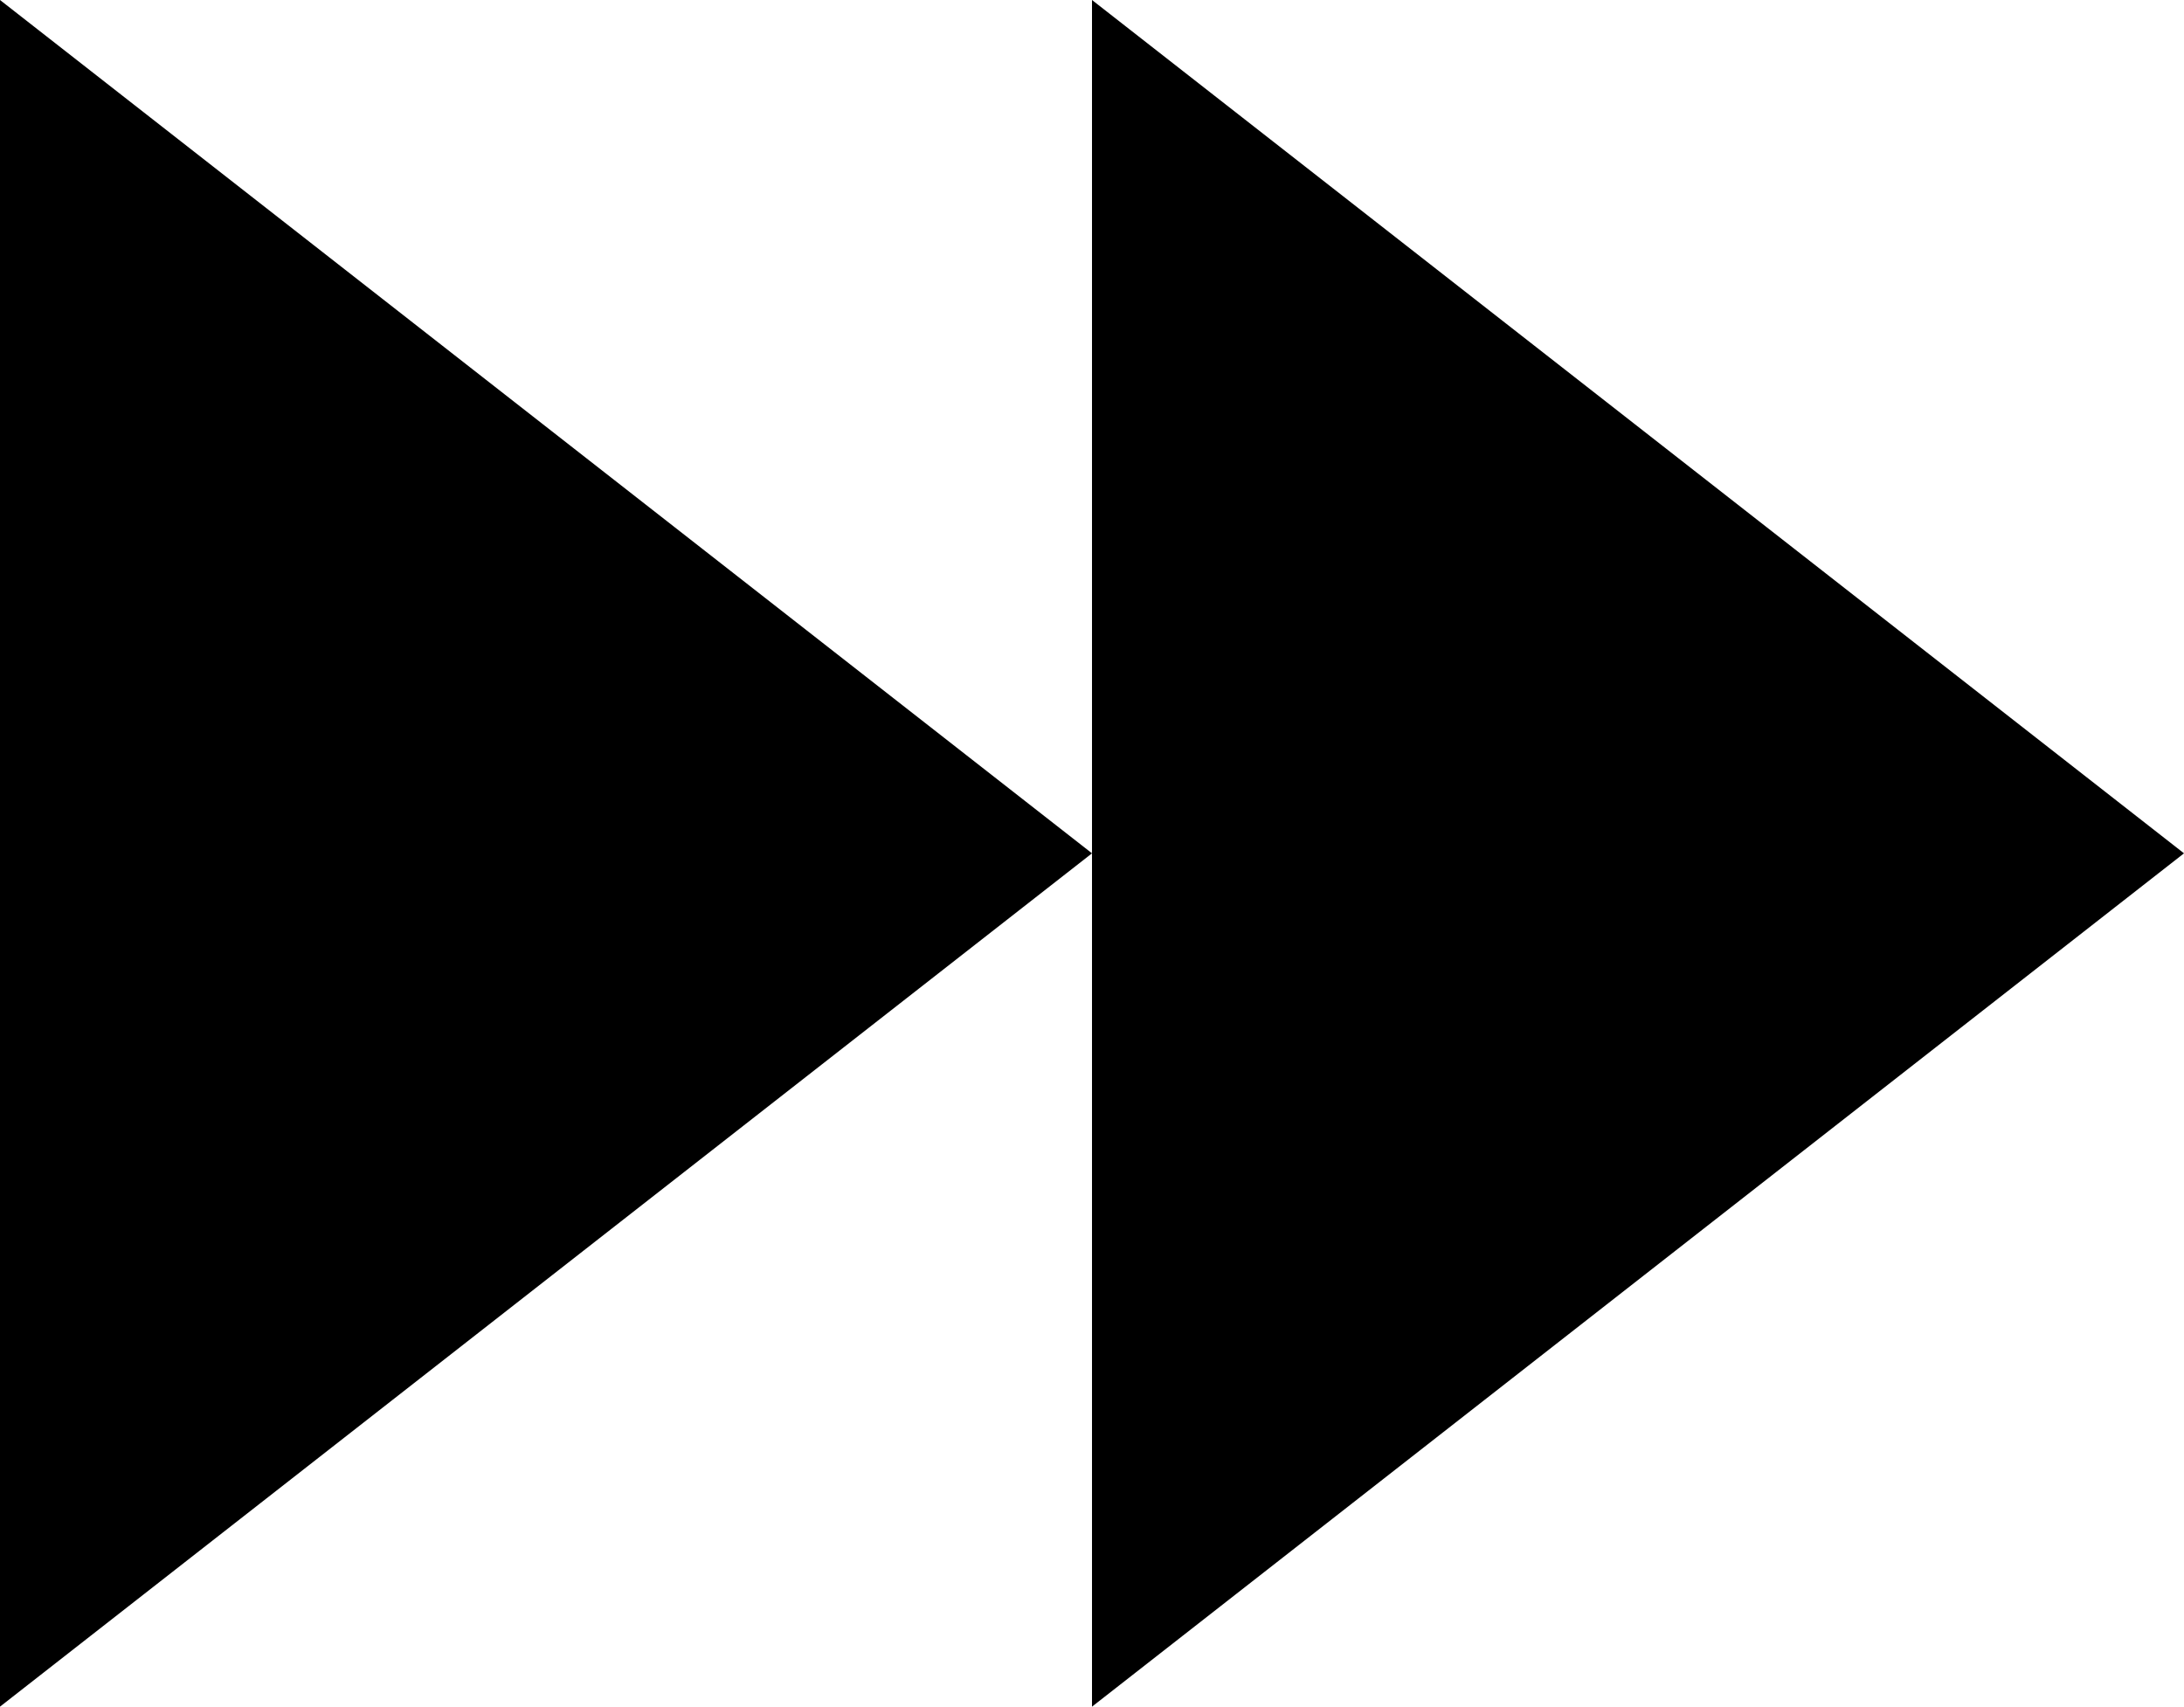
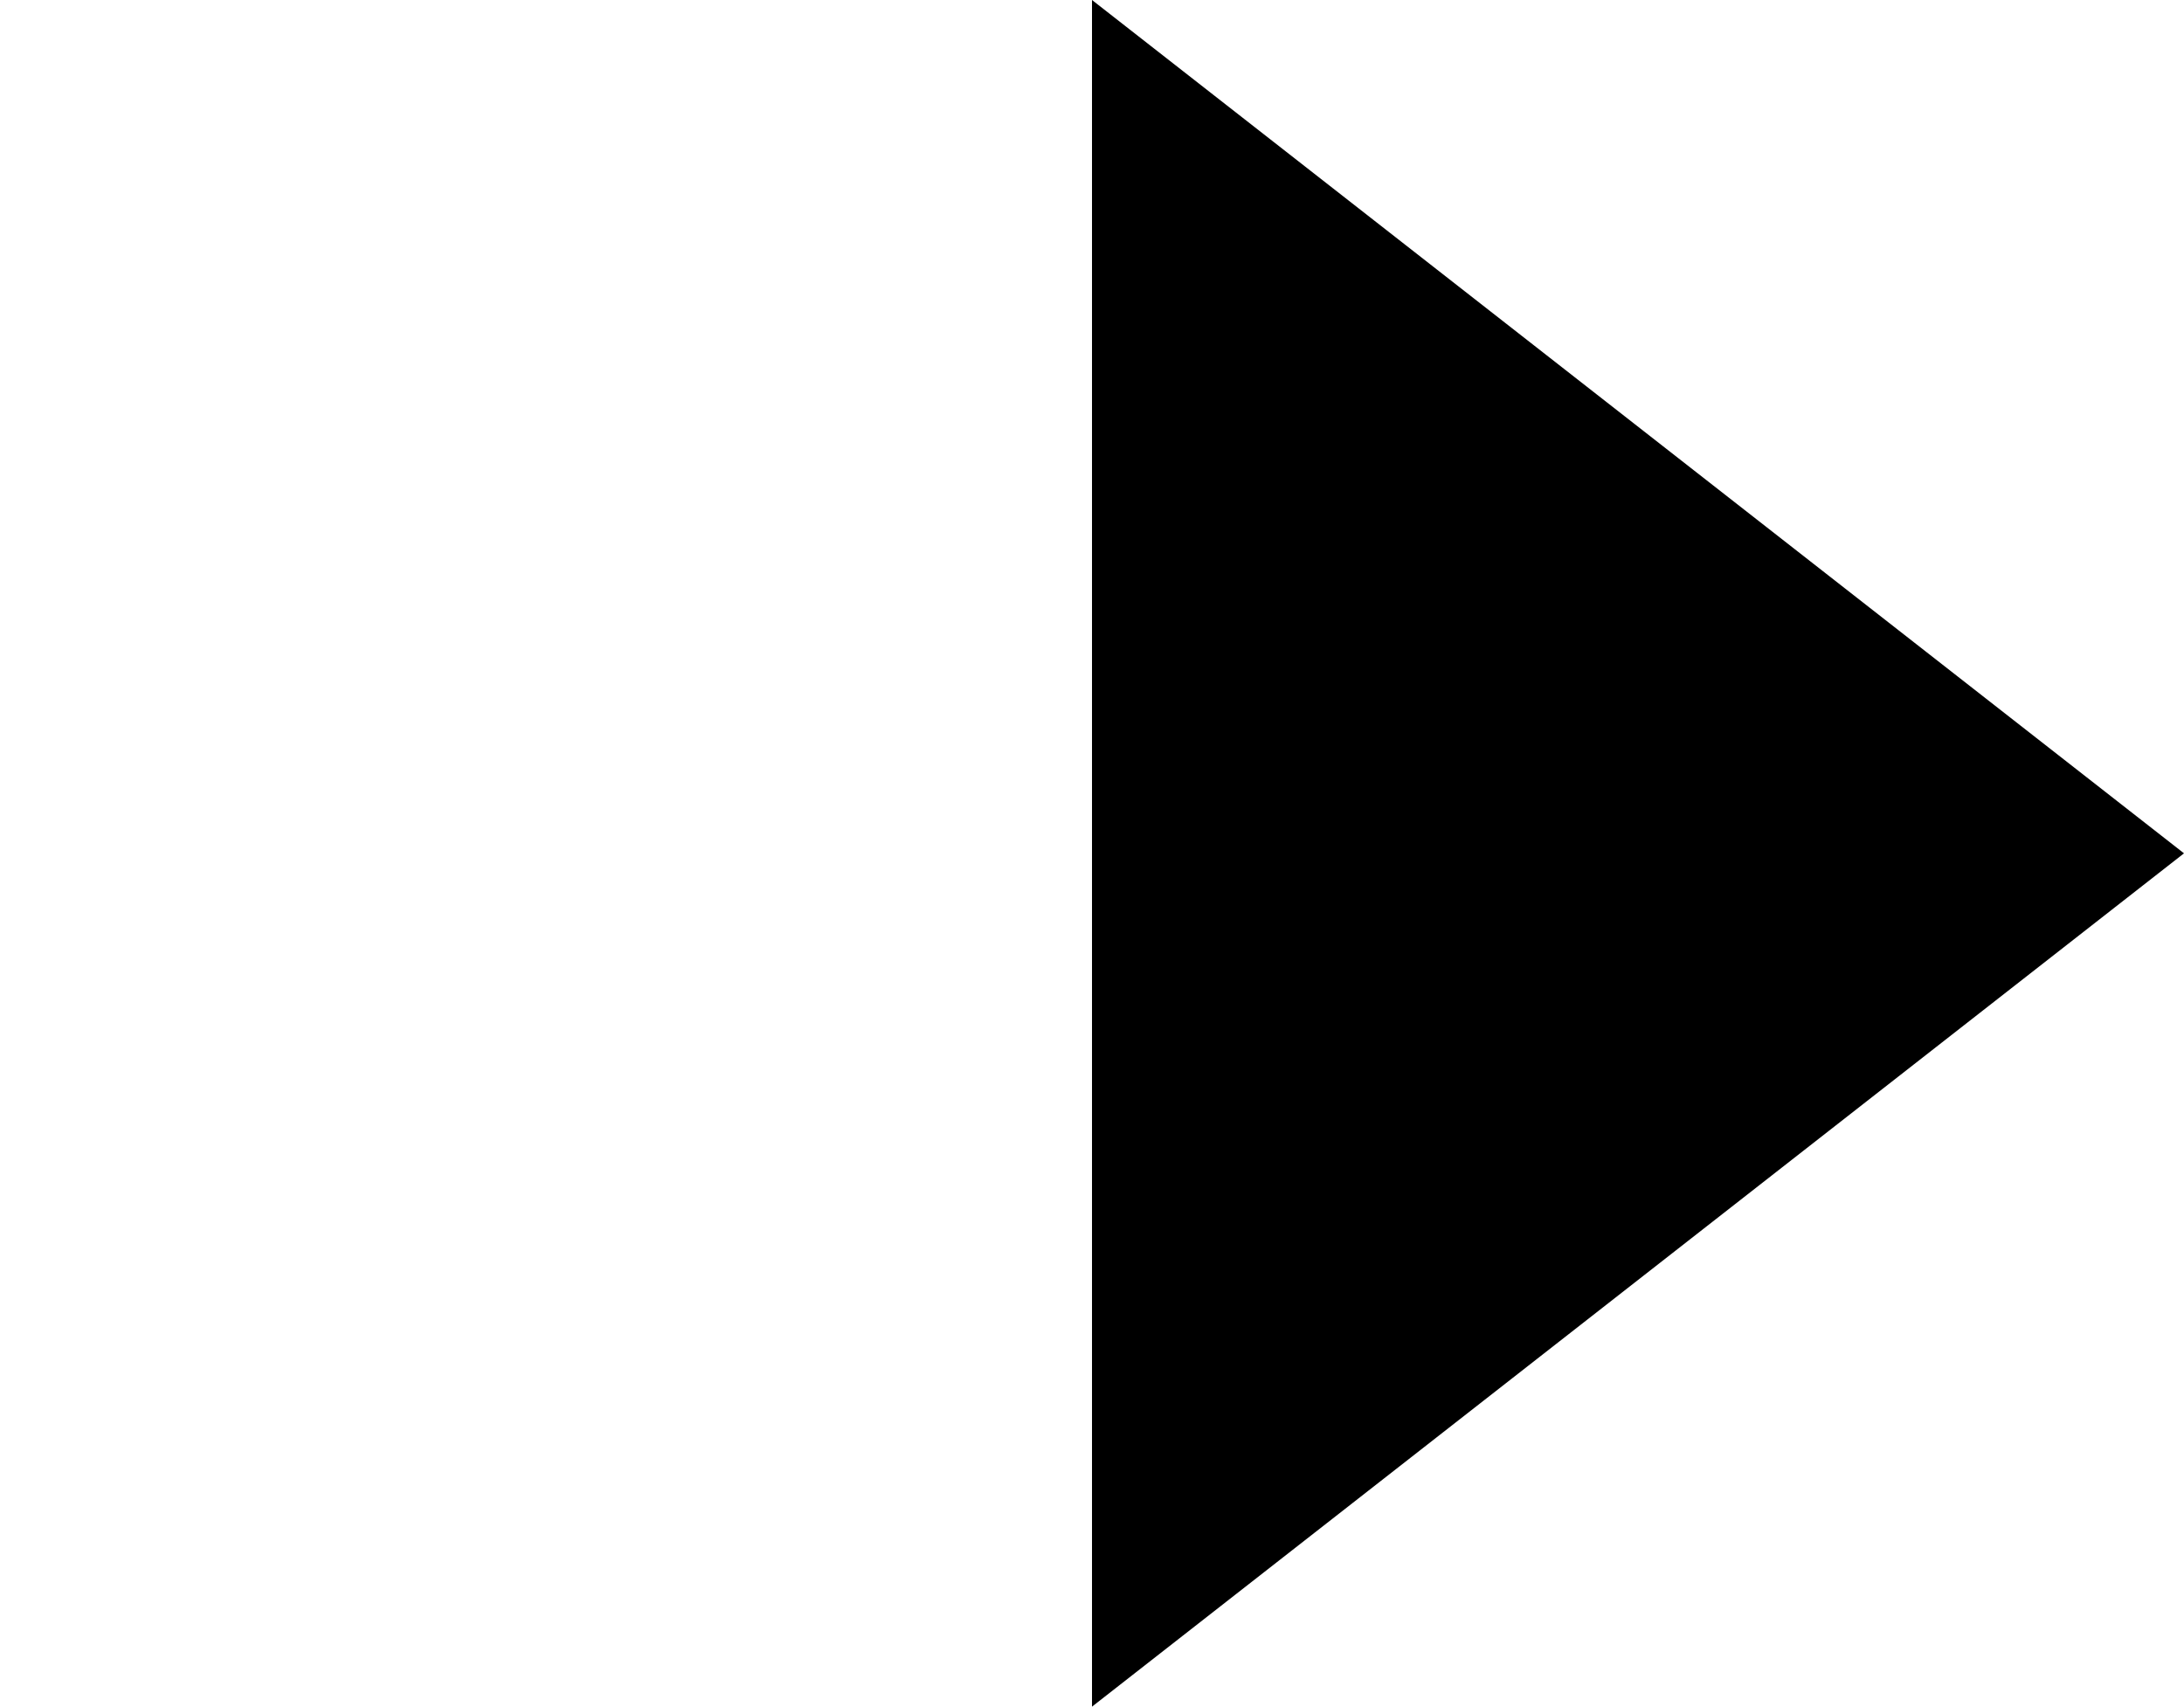
<svg xmlns="http://www.w3.org/2000/svg" version="1.1" id="Social_Icons" x="0px" y="0px" viewBox="0 0 163.8 128" style="enable-background:new 0 0 163.8 128;" xml:space="preserve">
-   <polyline points="0,128 81.9,64 0,0 " />
  <polyline points="81.9,128 163.8,64 81.9,0 " />
</svg>